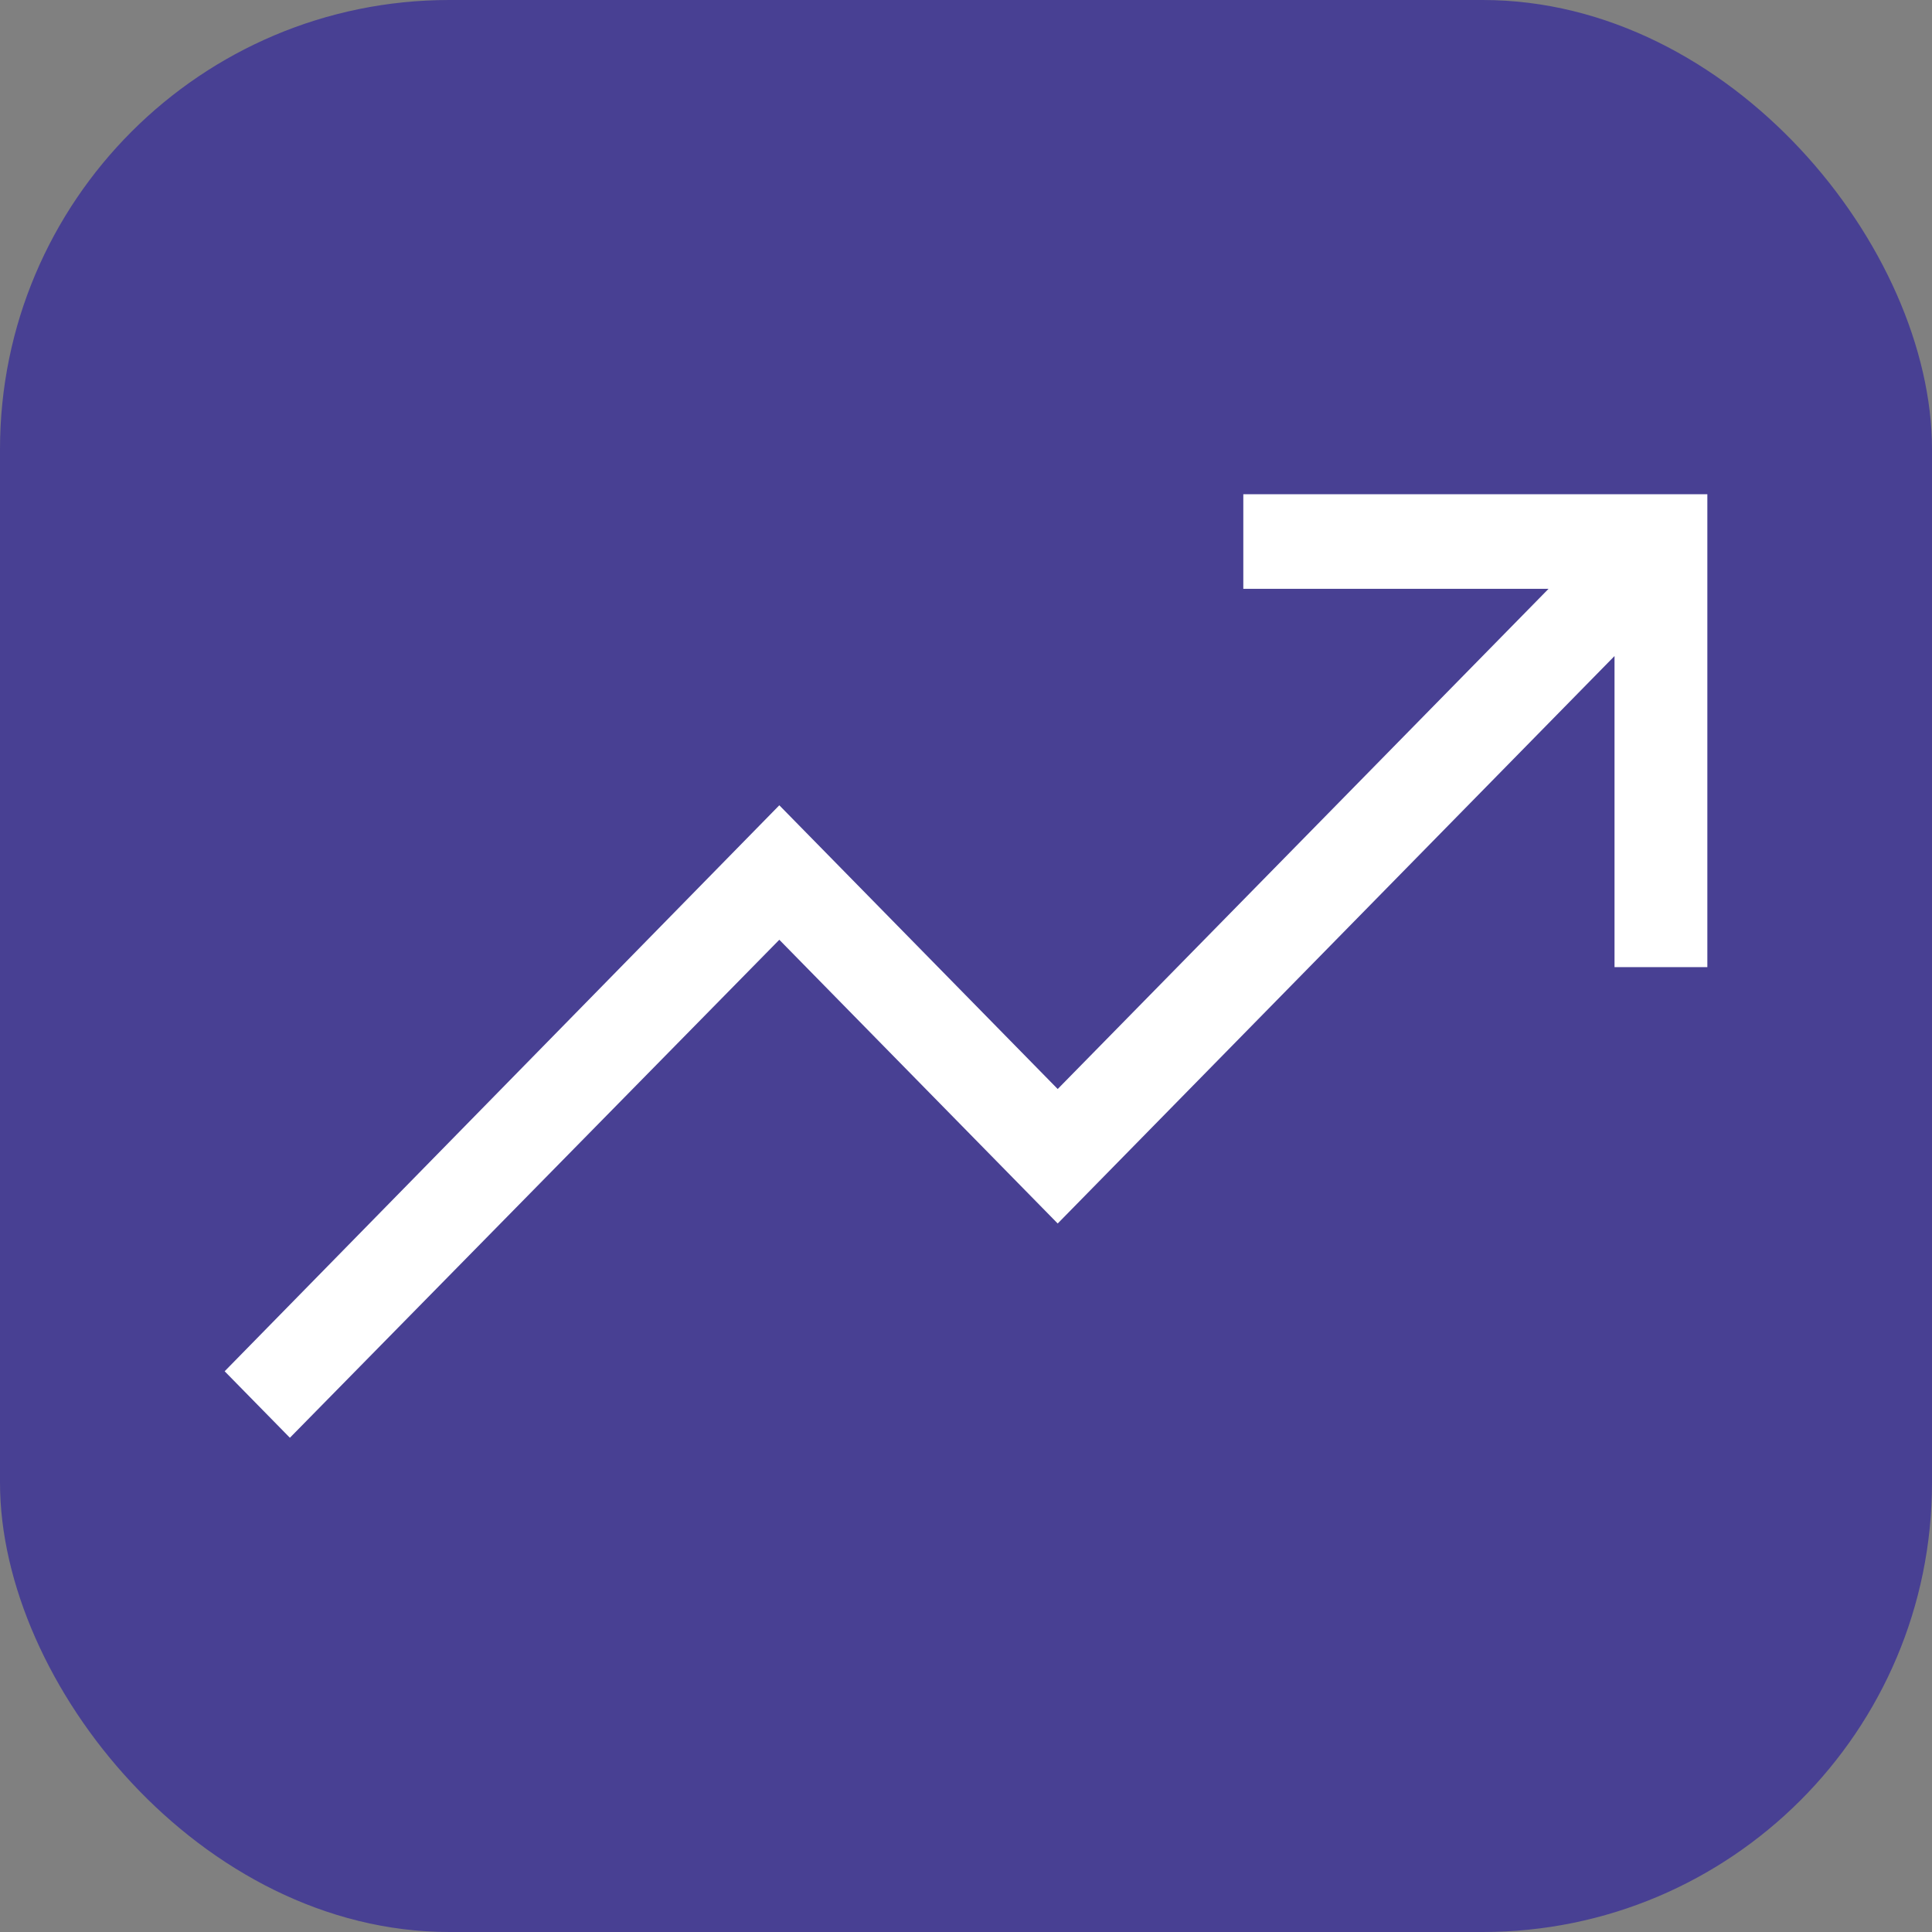
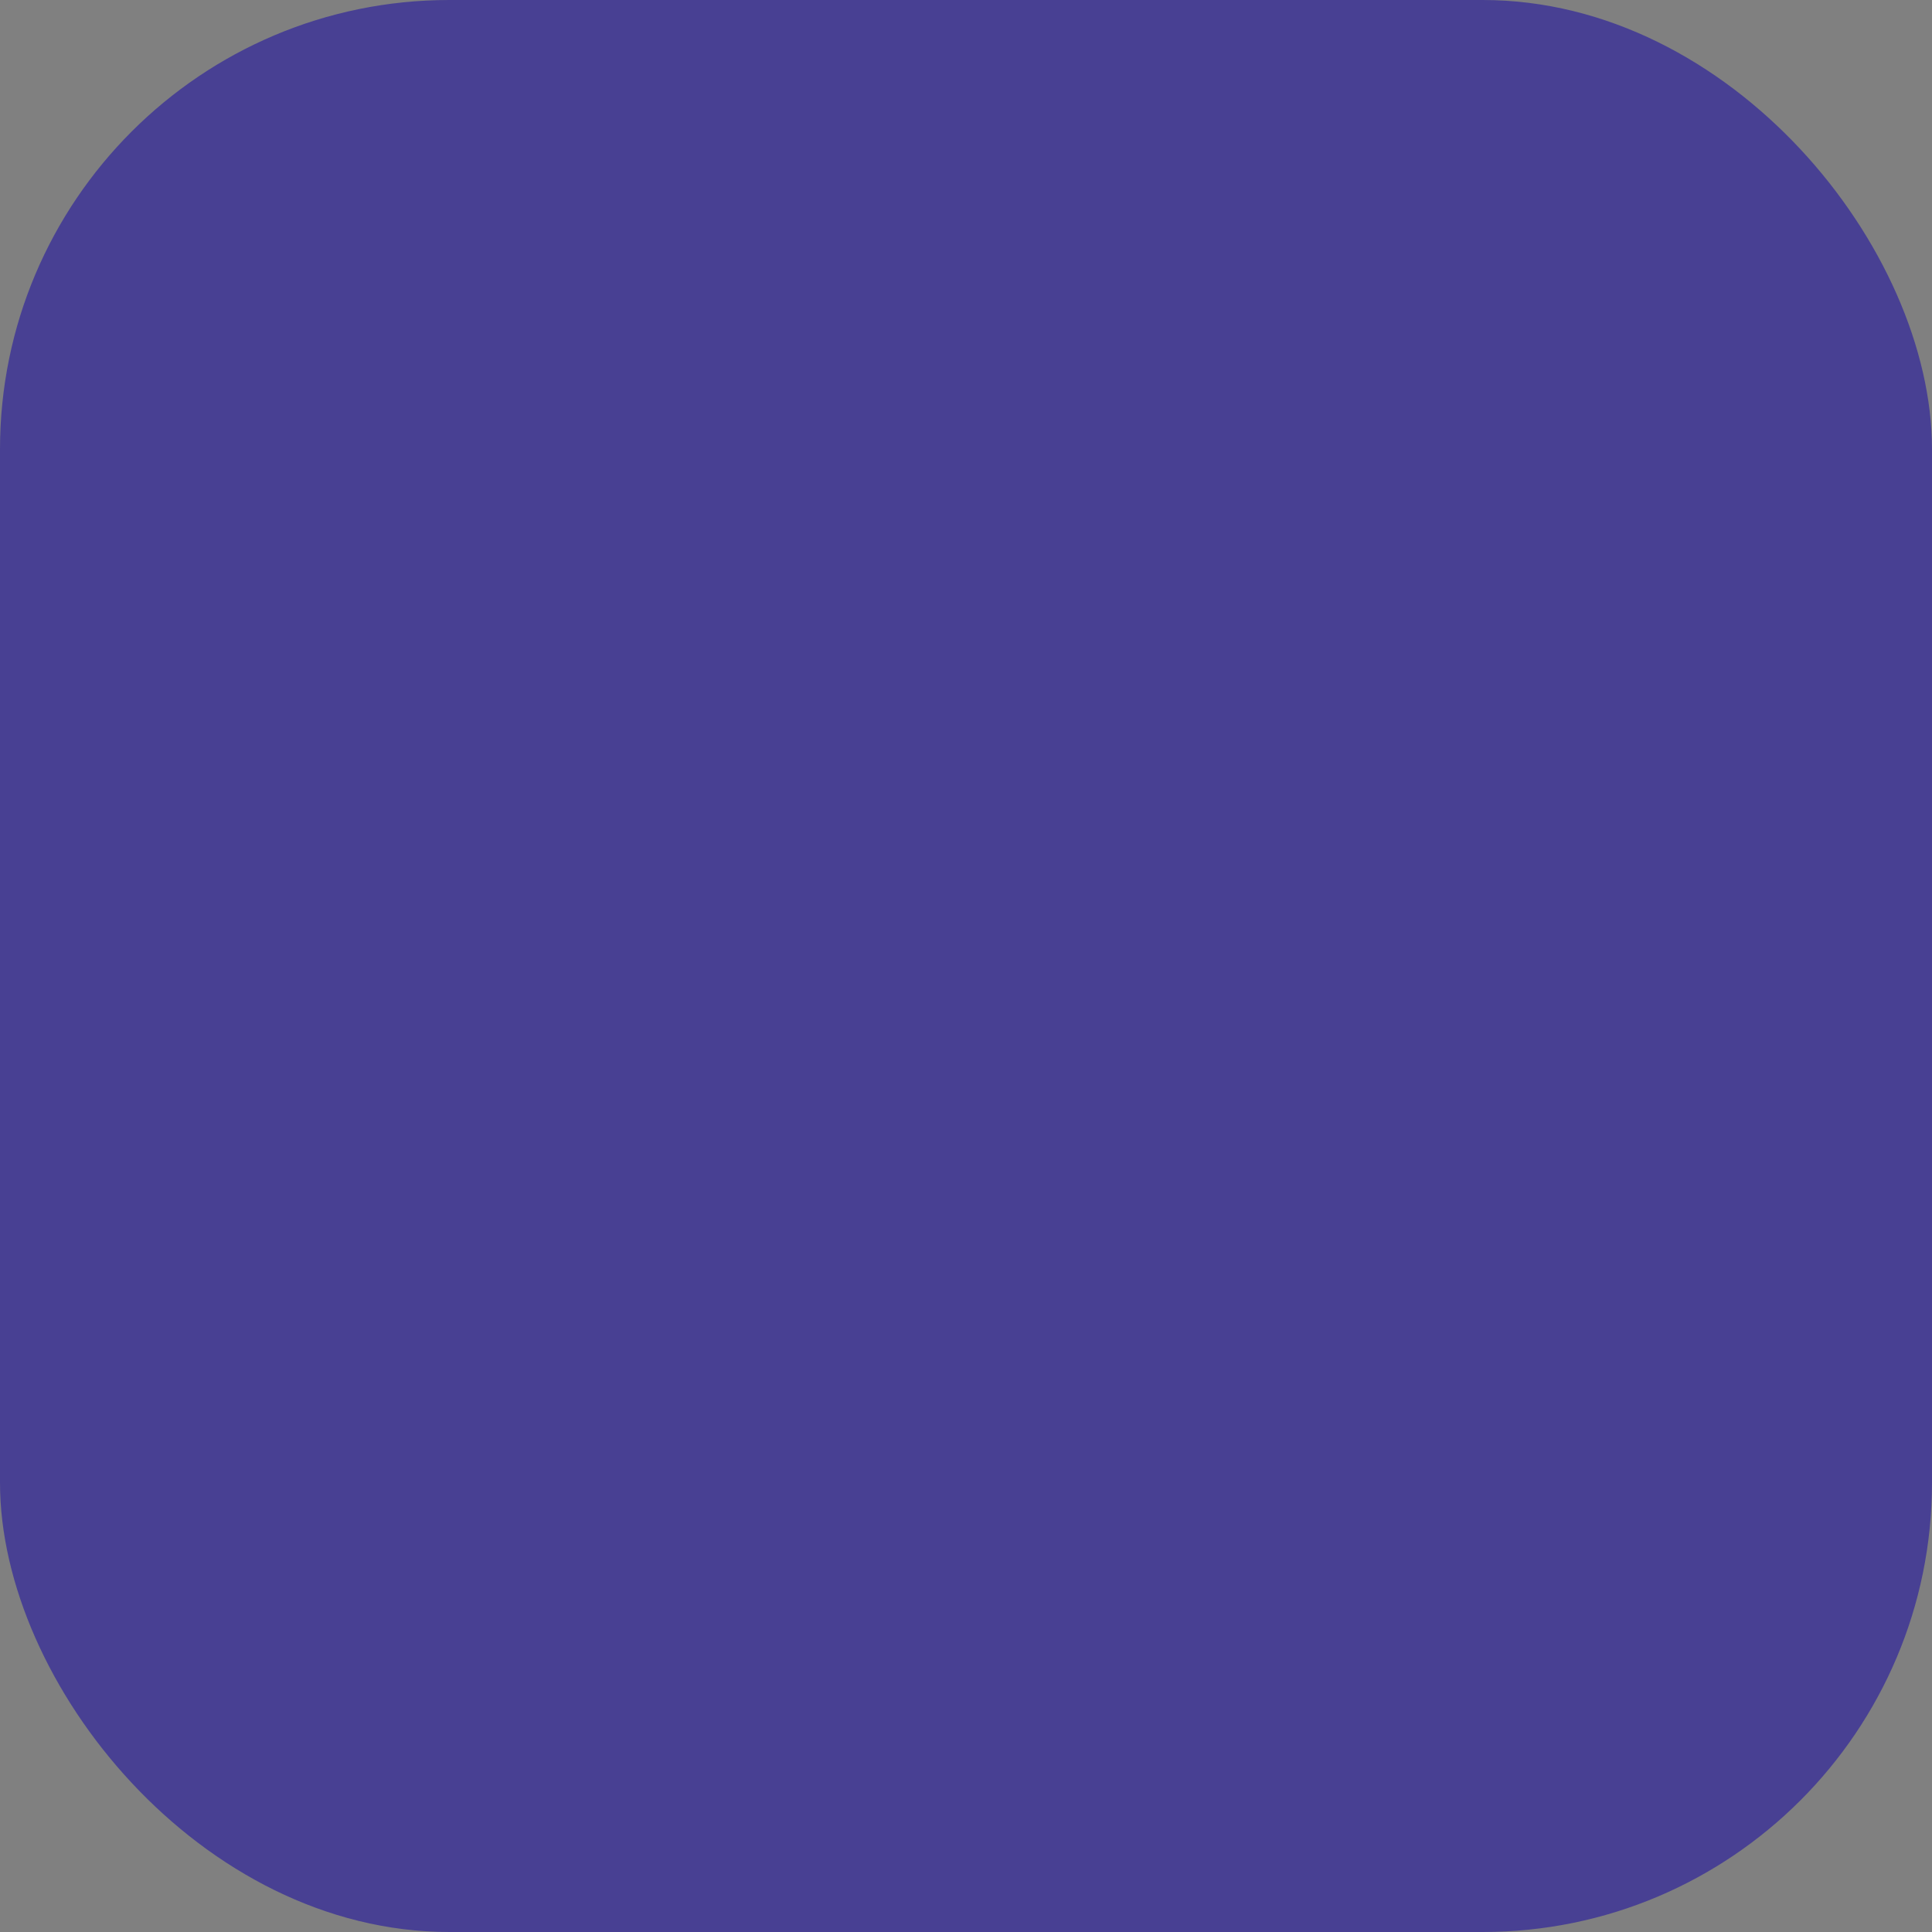
<svg xmlns="http://www.w3.org/2000/svg" width="43" height="43" viewBox="0 0 43 43" fill="none">
  <rect x="0" y="0" width="43" height="43" fill="#808080" stroke="none" />
  <rect width="43" height="43" rx="10" fill="#484093" />
-   <path d="M38 11V21.525H35.934V14.601L23.541 27.231L17.345 20.916L6.452 32L5 30.52L17.345 17.923L23.541 24.238L34.466 13.105H27.672V11H38Z" fill="white" />
</svg>